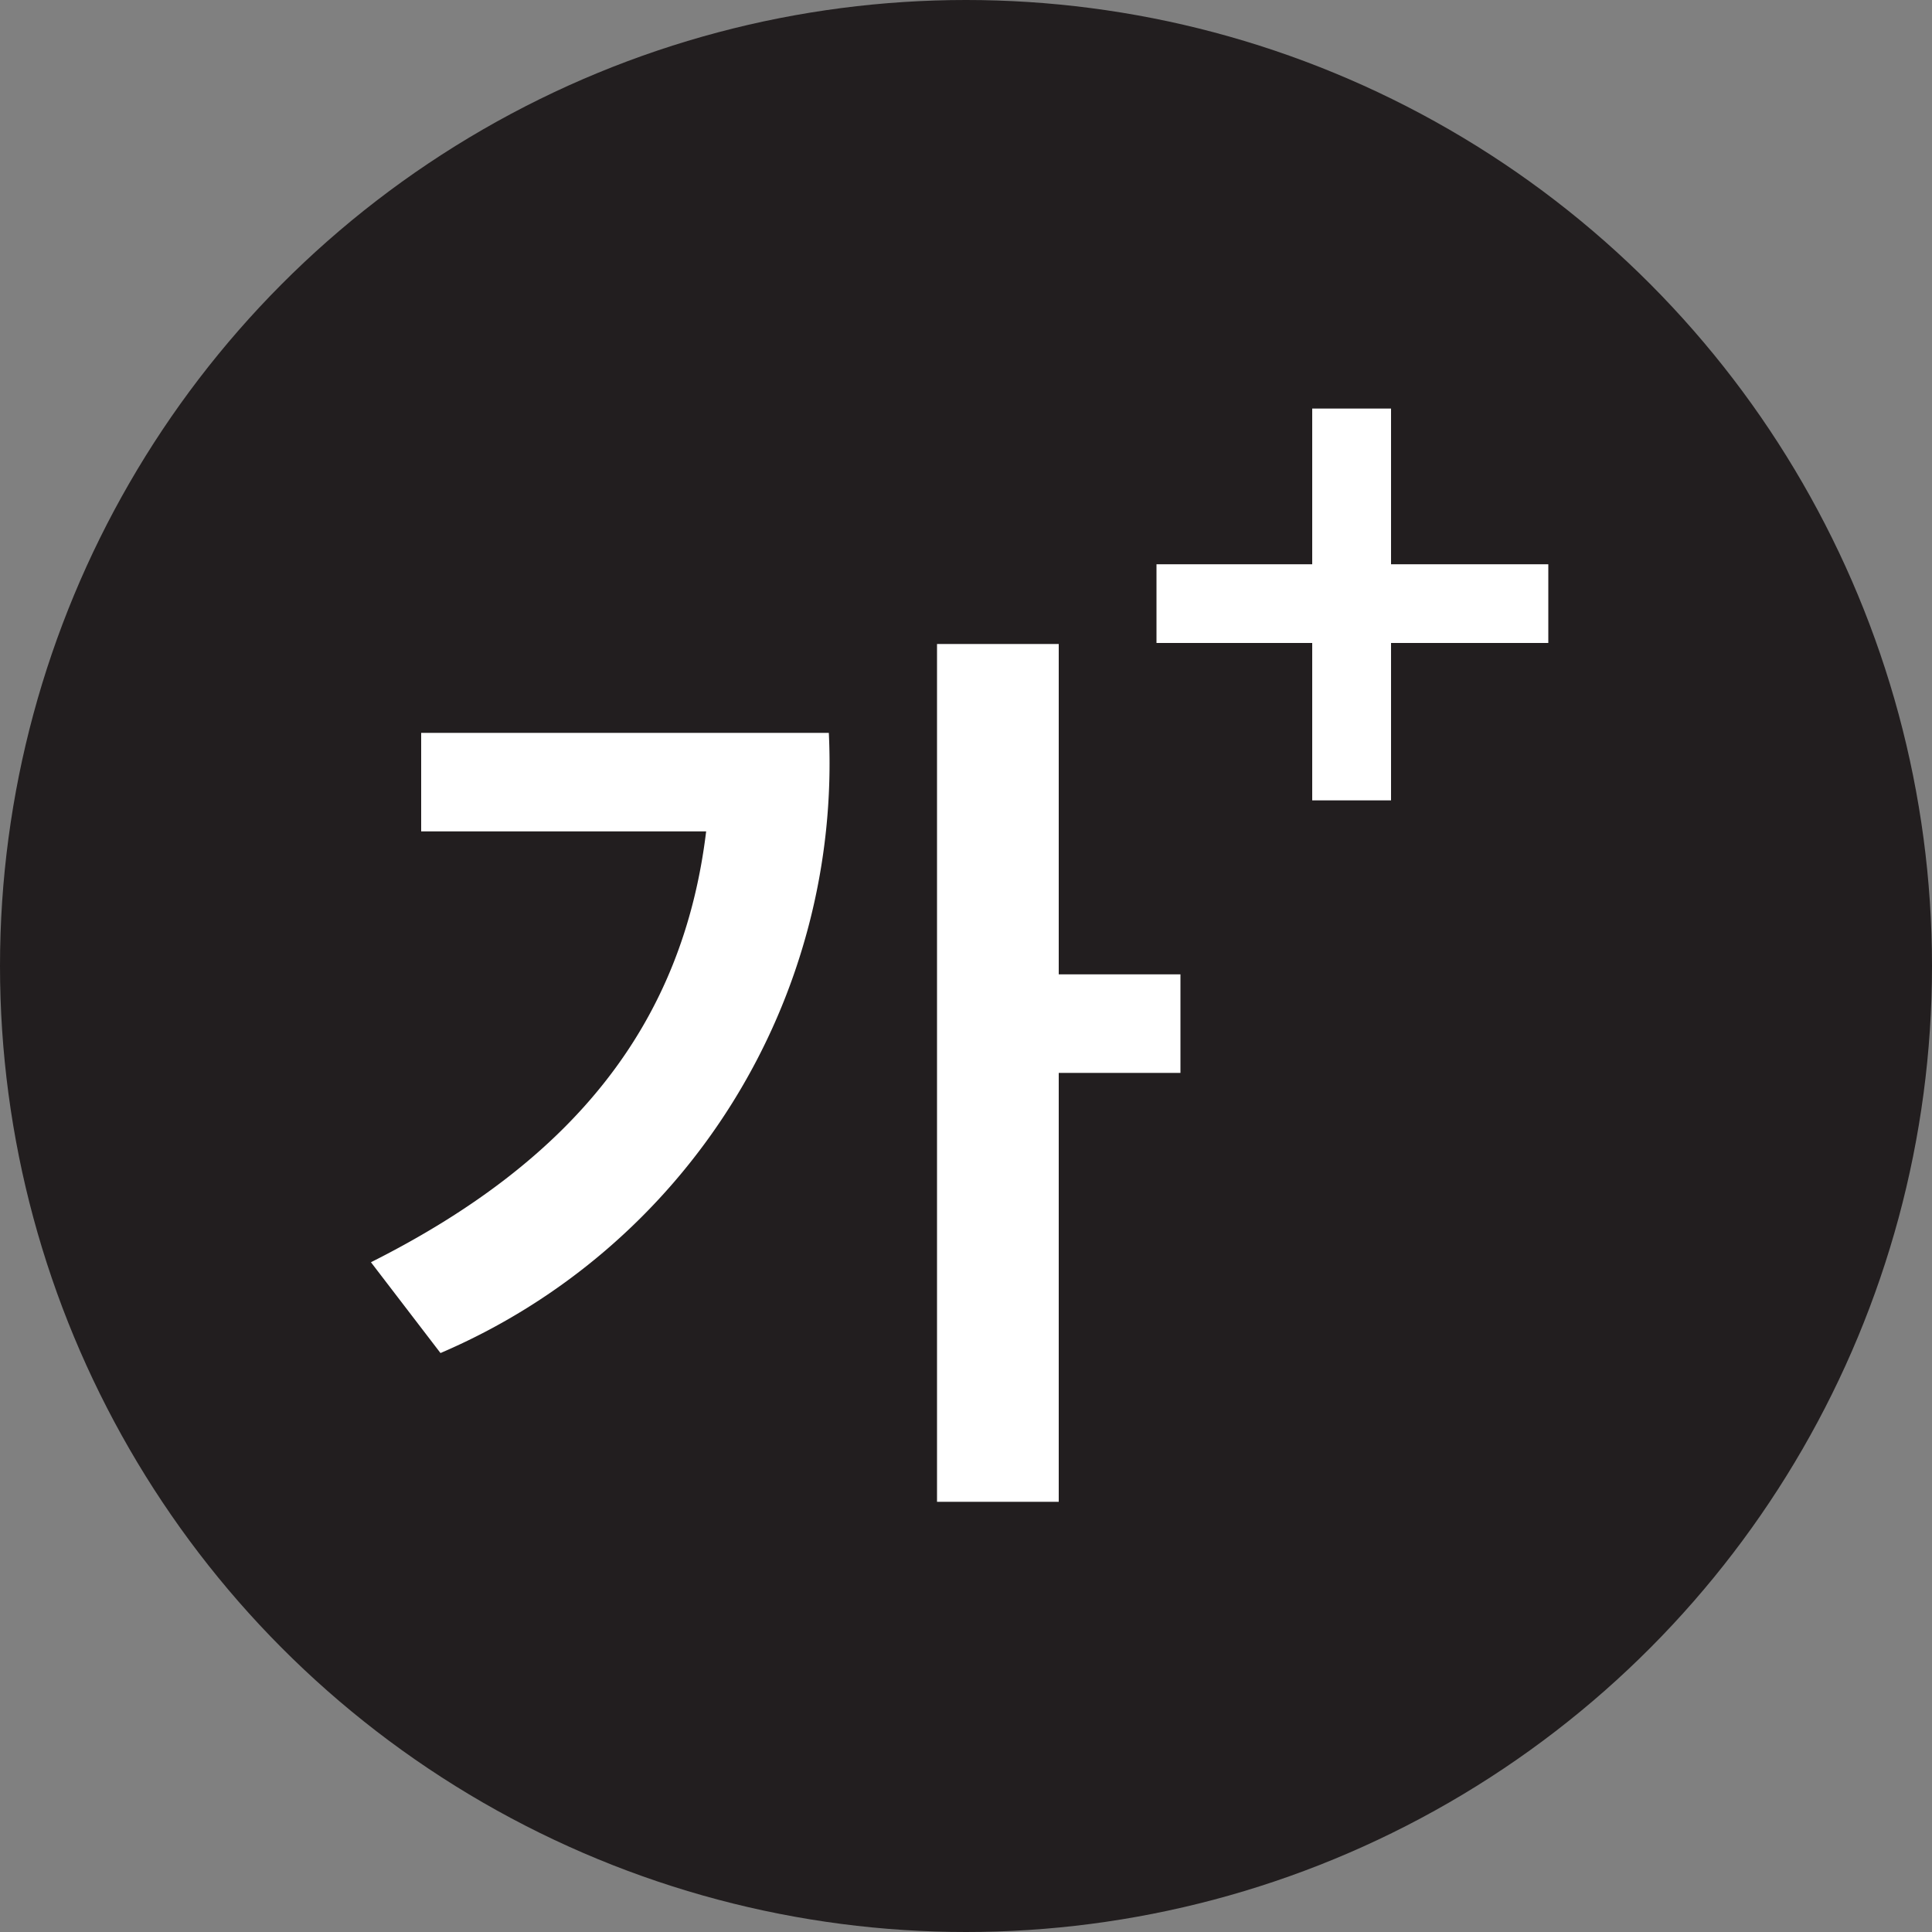
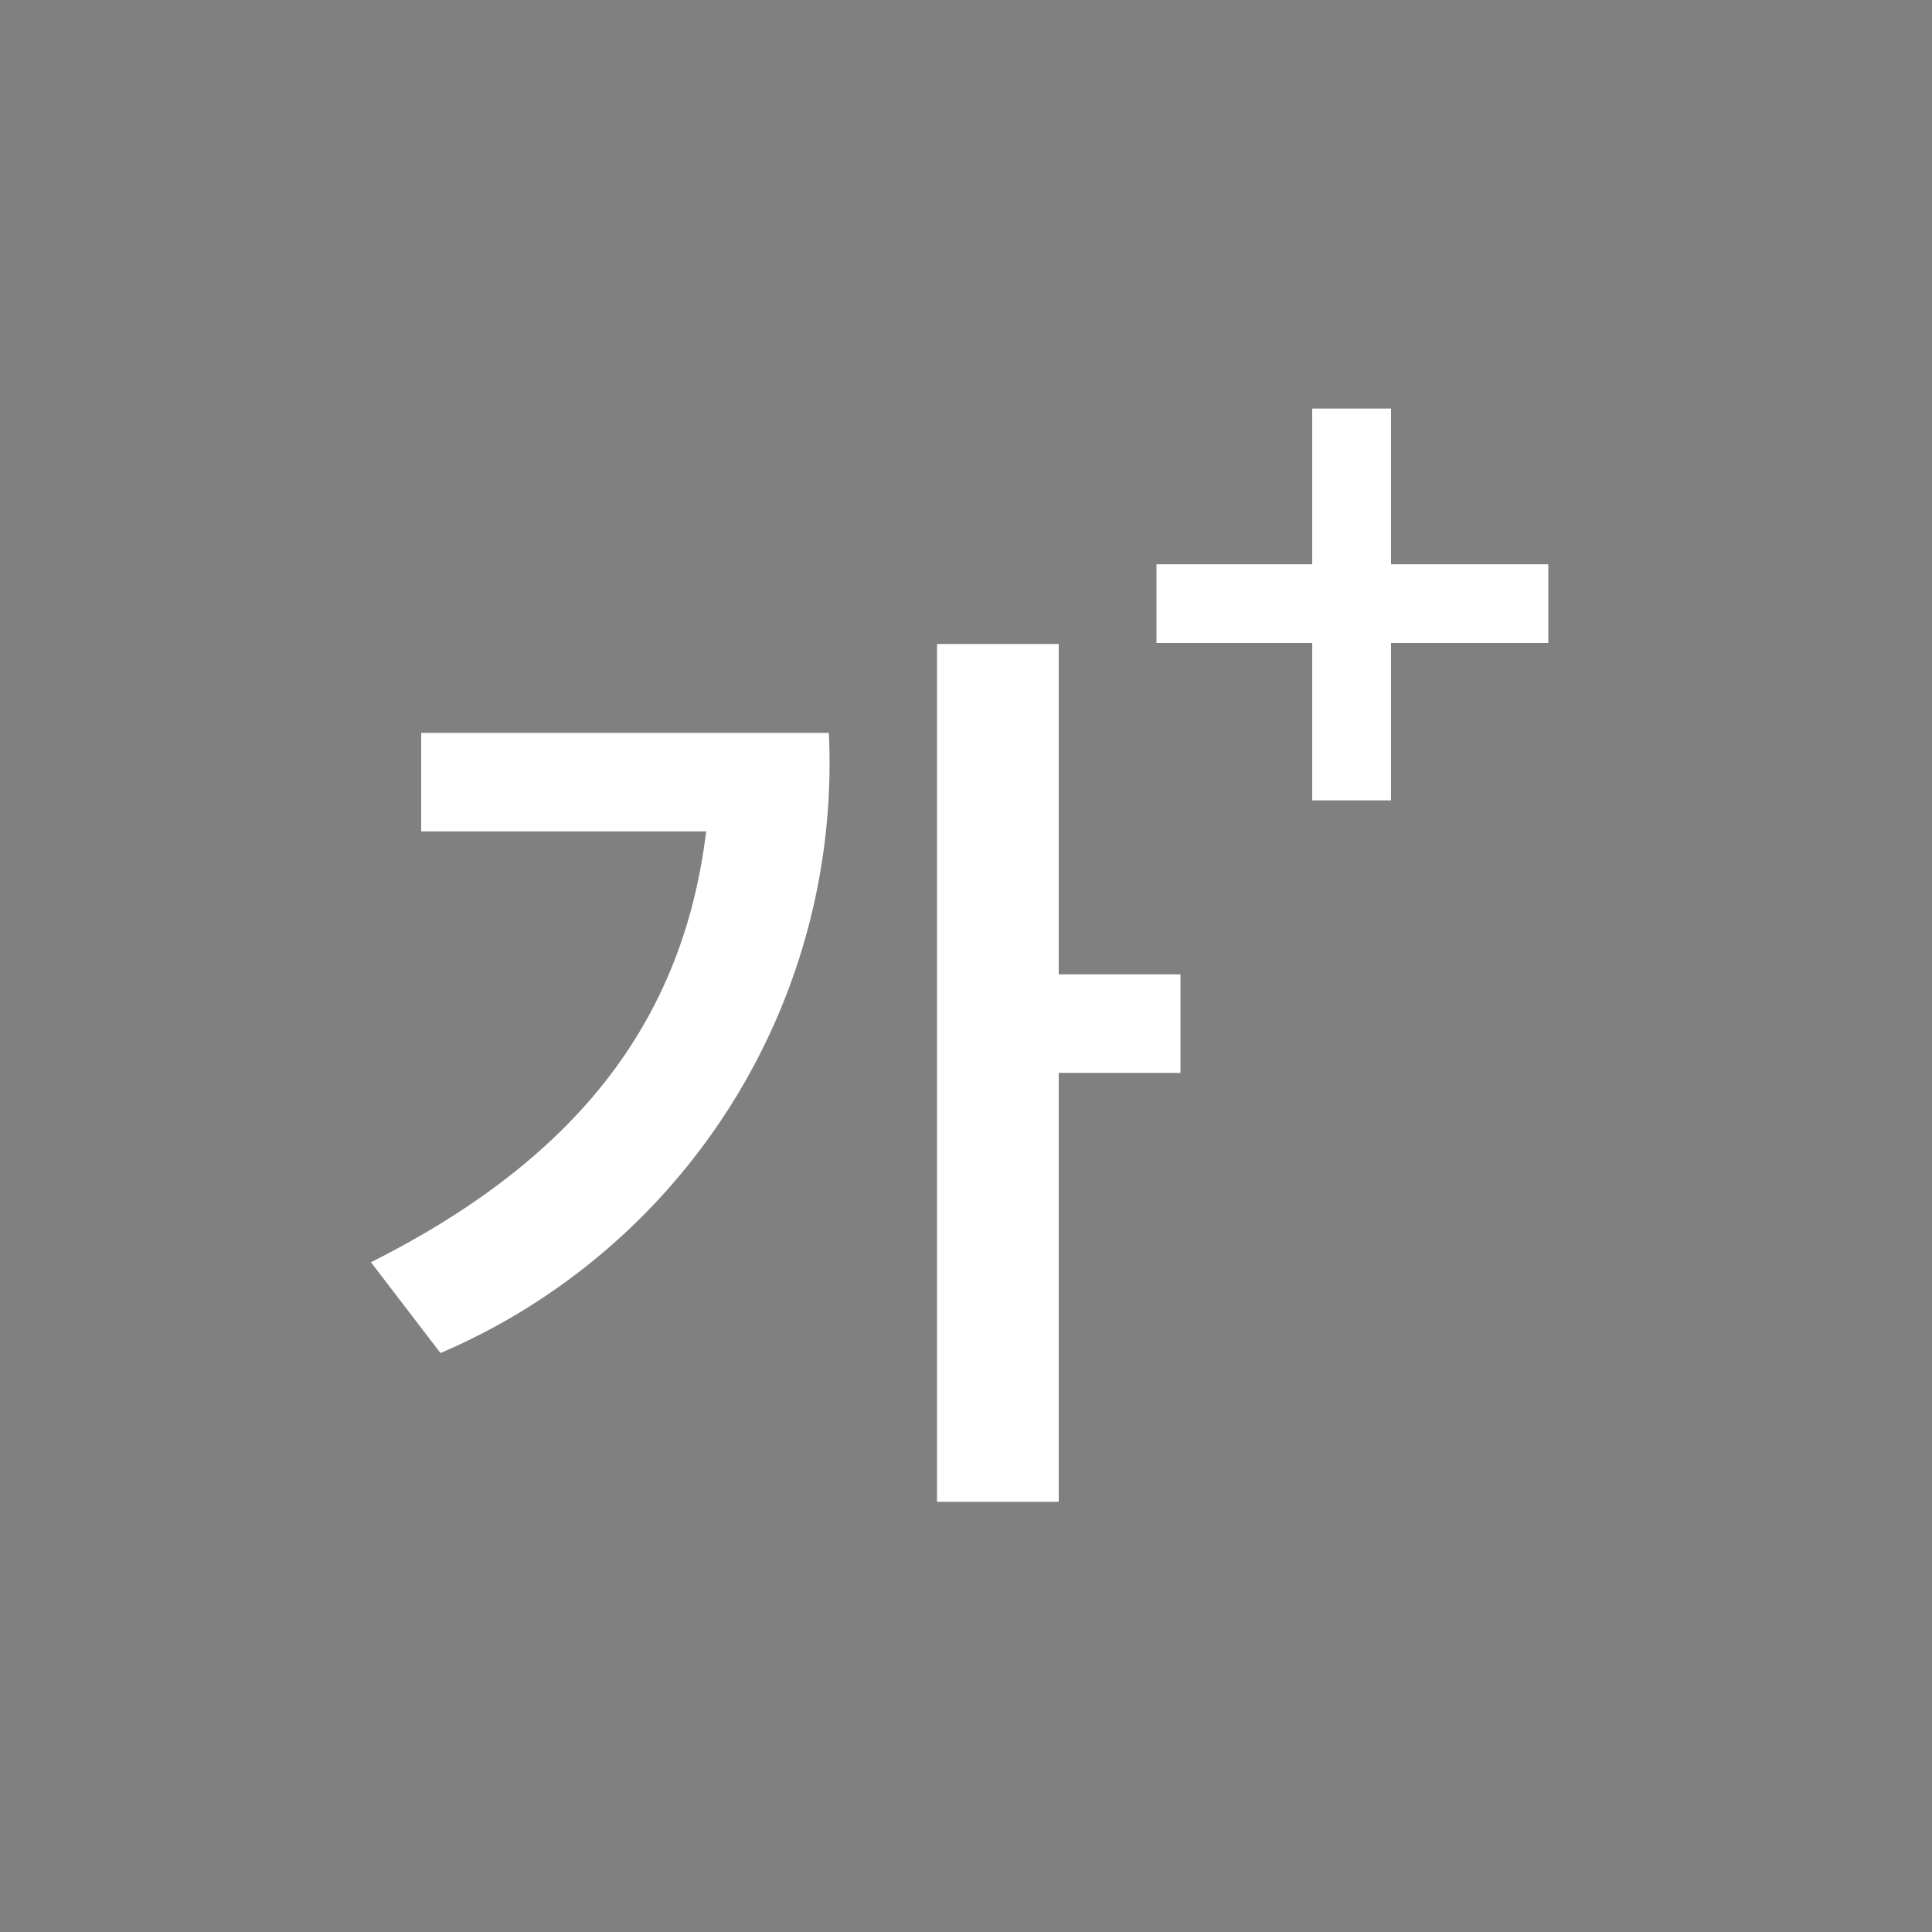
<svg xmlns="http://www.w3.org/2000/svg" id="icon-zoom" width="30" height="30" viewBox="0 0 30 30">
  <rect x="0" y="0" width="30" height="30" fill="#808080" stroke="none" />
-   <circle id="타원_3" data-name="타원 3" cx="15" cy="15" r="15" fill="#221e1f" />
  <g id="그룹_243" data-name="그룹 243" transform="translate(6 1)">
    <path id="패스_255" data-name="패스 255" d="M4.44-12H2.55V1.32H4.44V-5.34H6.33V-6.87H4.44ZM-6.24-2.4-5.16-.99A9.96,9.96,0,0,0,.87-10.62H-5.46v1.53h4.425C-1.395-6.12-3.075-3.99-6.24-2.4Z" transform="translate(6 21)" fill="#fff" />
    <path id="패스_254" data-name="패스 254" d="M-.624-.572H.6V-3.016H3.042V-4.238H.6V-6.656H-.624v2.418H-3.042v1.222H-.624Z" transform="translate(15 12)" fill="#fff" />
  </g>
</svg>